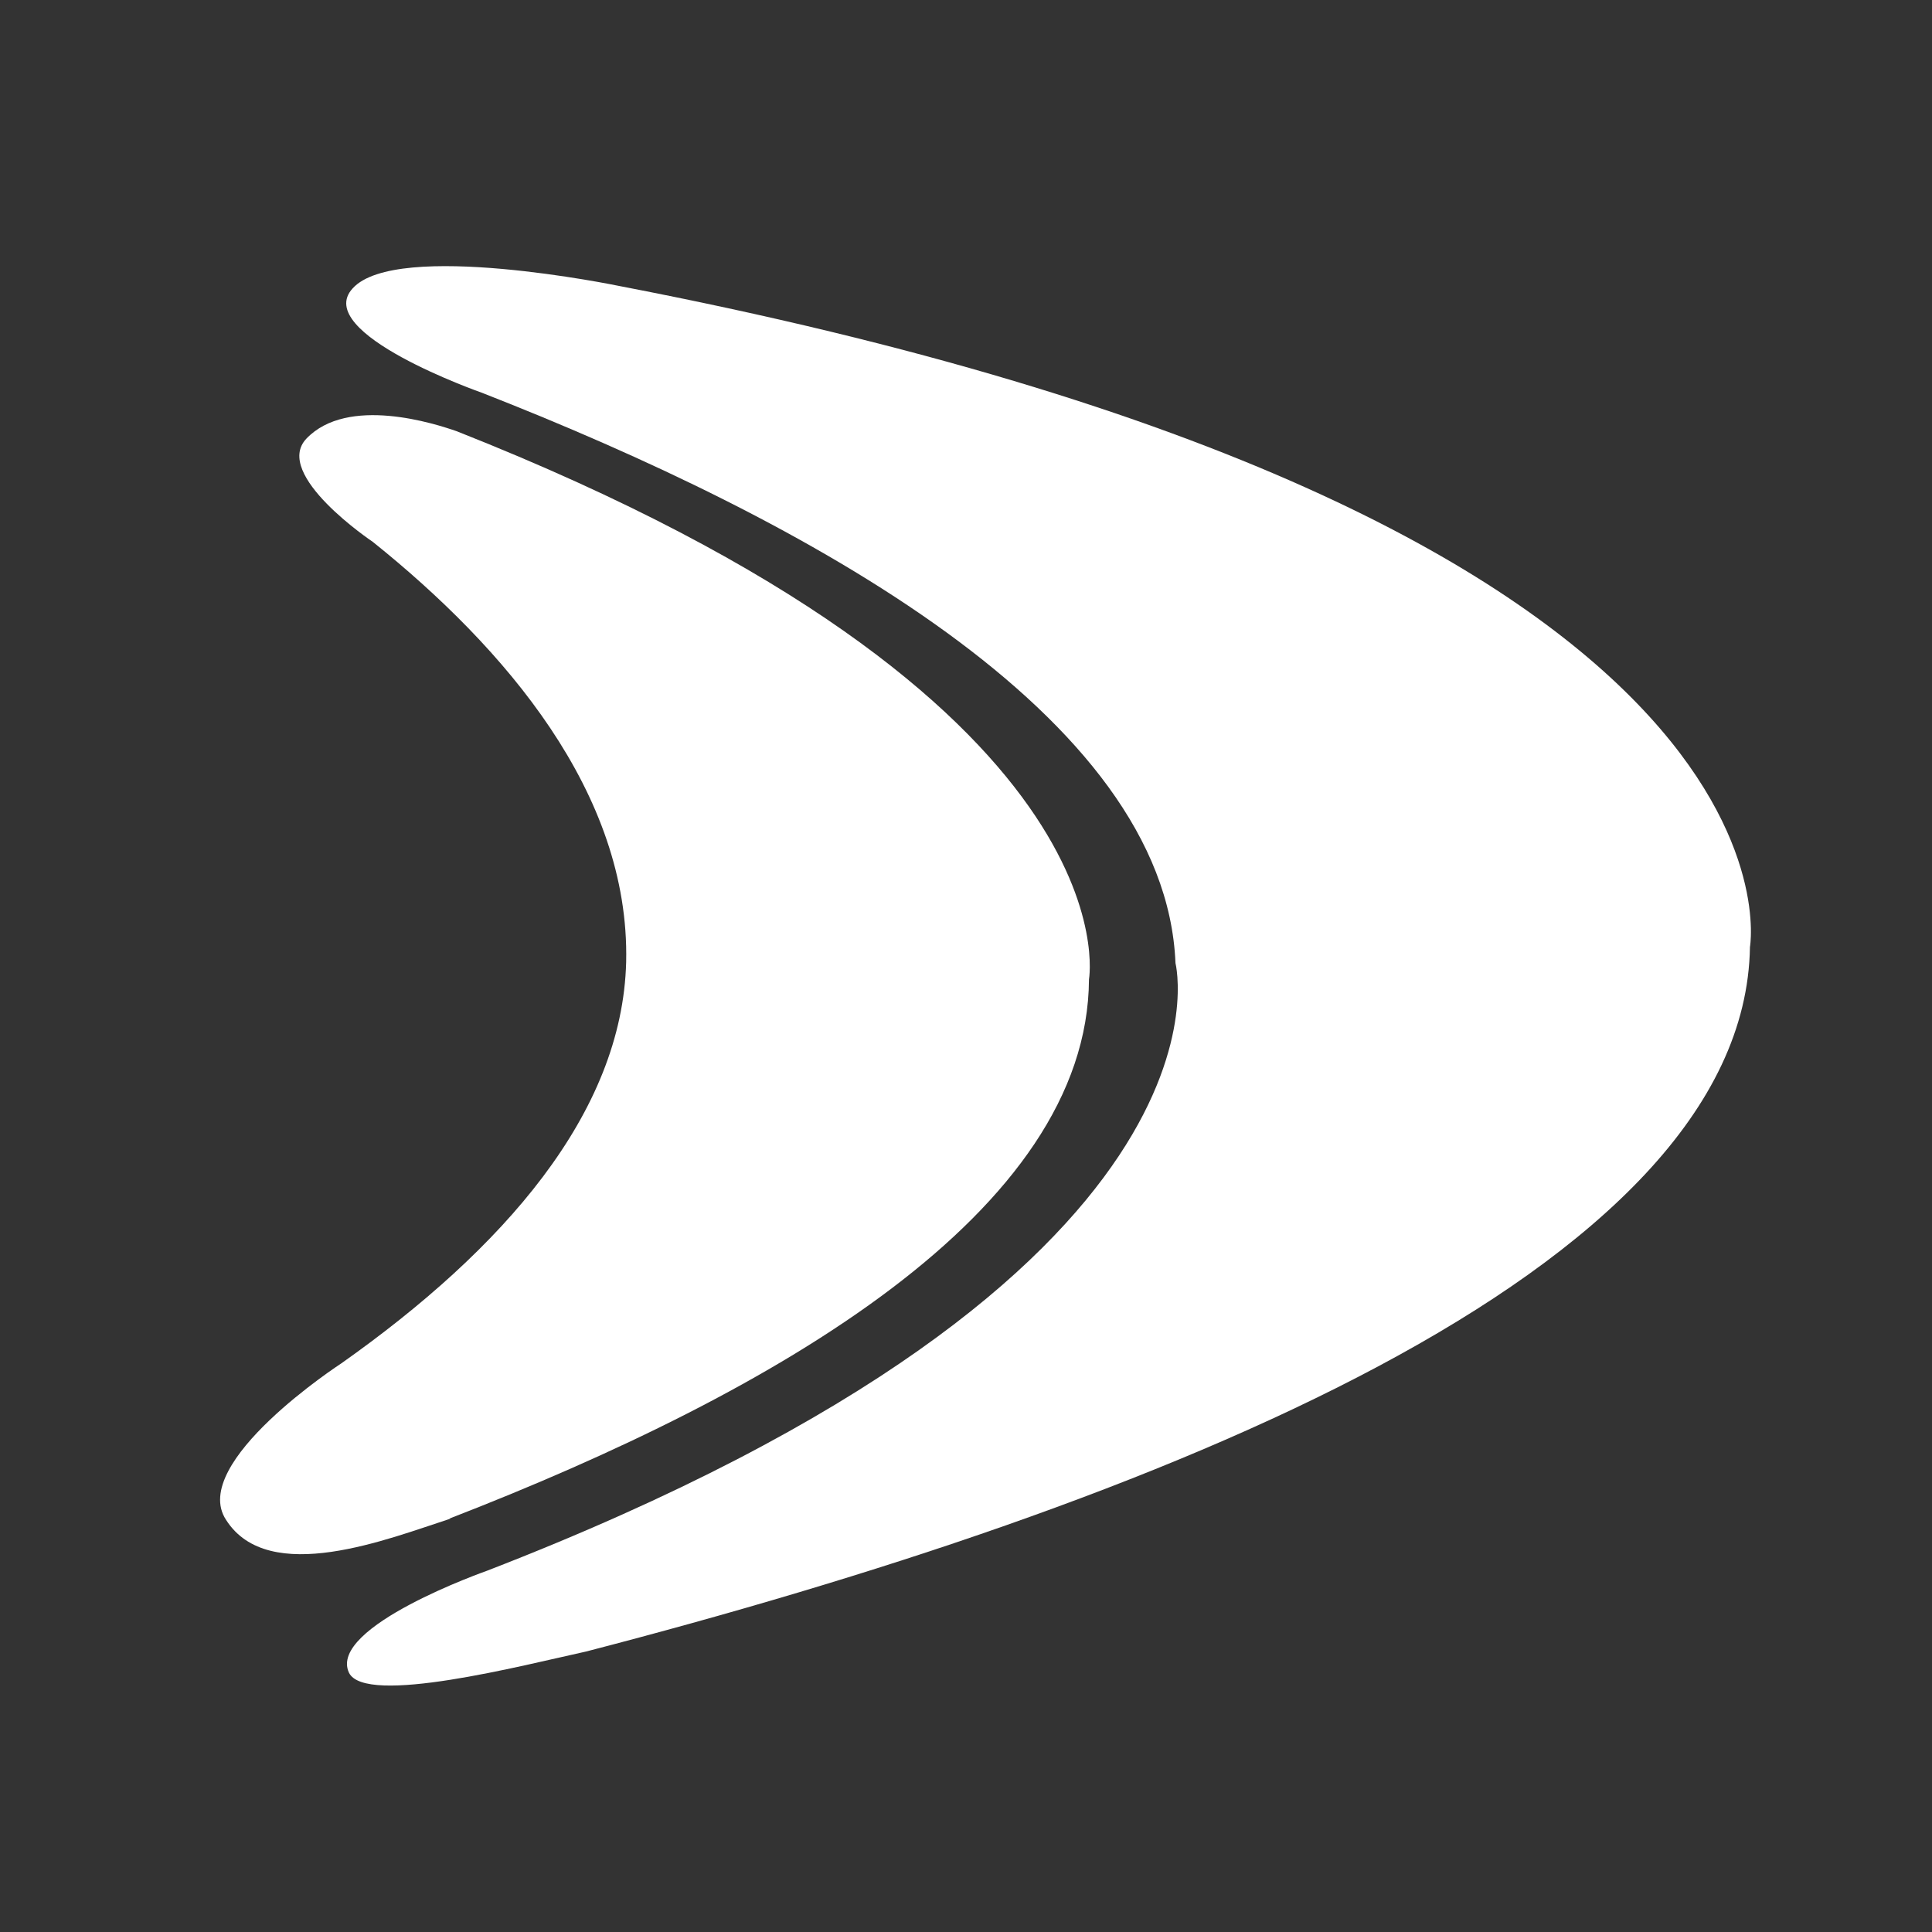
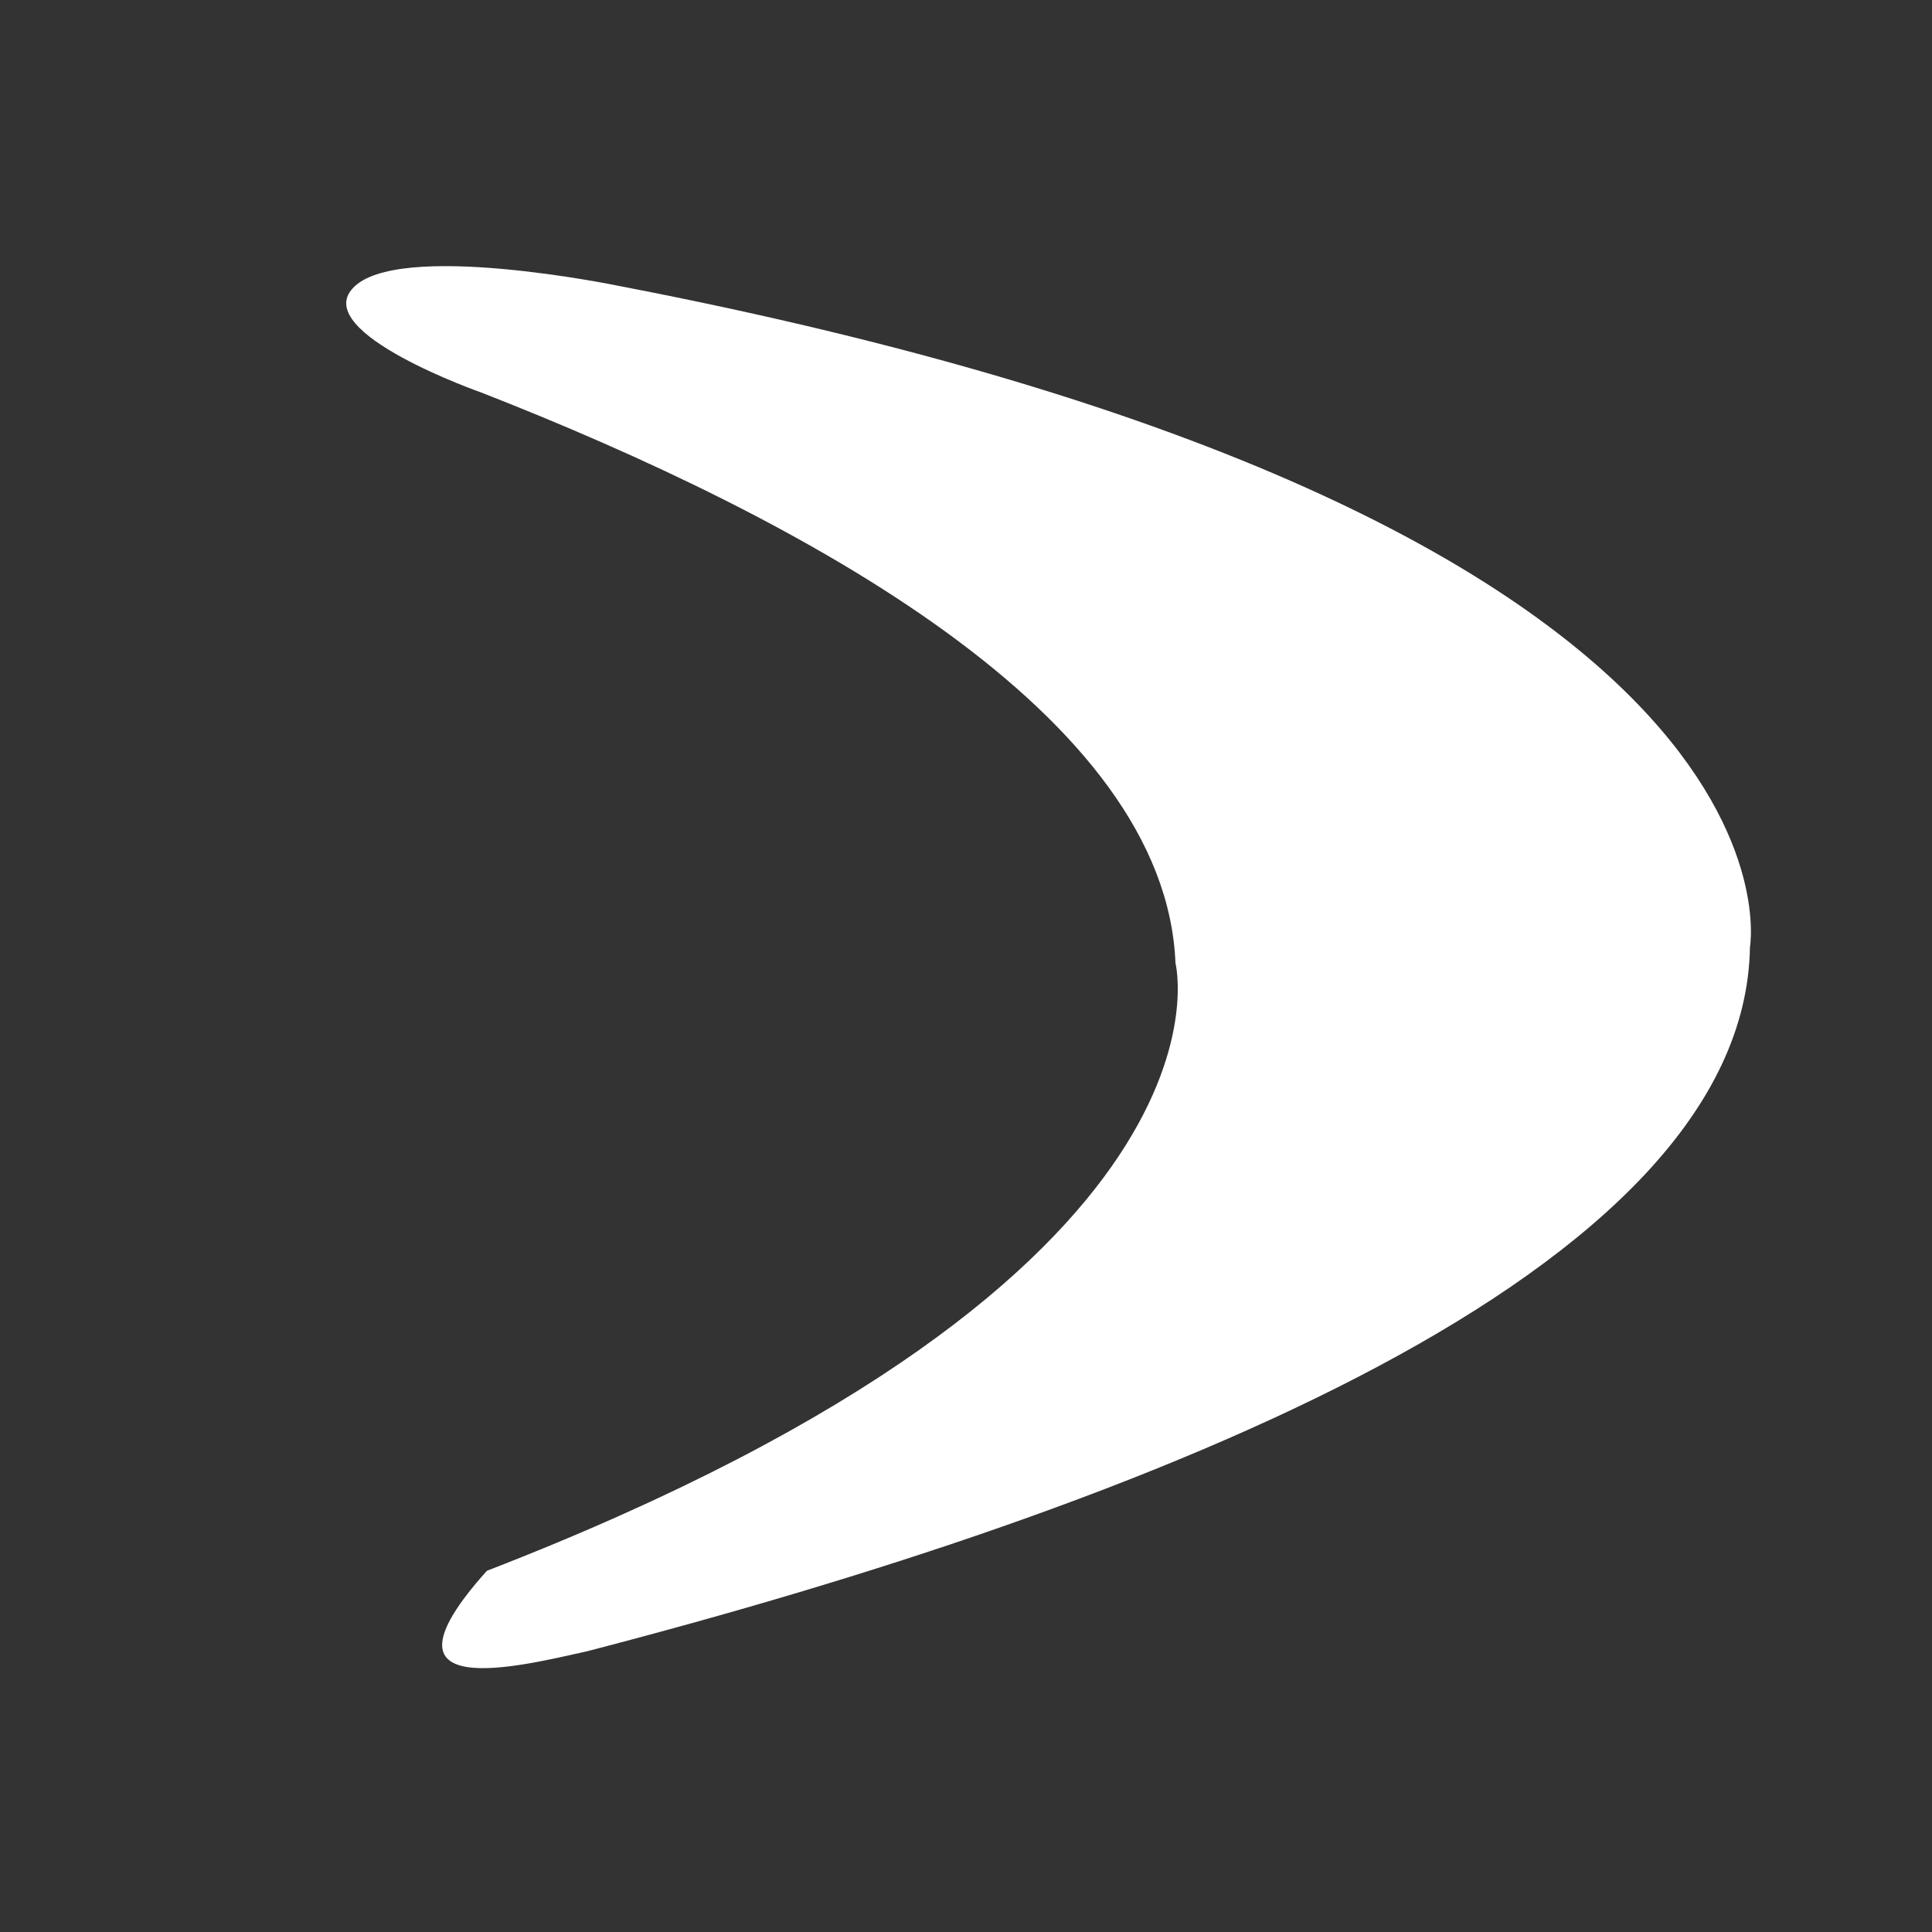
<svg xmlns="http://www.w3.org/2000/svg" width="49" height="49" viewBox="0 0 49 49" fill="none">
  <rect x="0" y="0" width="49" height="49" fill="#333333" stroke="none" />
-   <path fill-rule="evenodd" d="M14.862 41.887C29.209 38.168 44.255 32.275 44.383 24.017C44.383 24.017 46.323 13.144 15.689 7.25C15.689 7.25 10.059 6.084 8.945 7.313C7.896 8.448 12.222 9.961 12.222 9.961C20.429 13.175 29.559 18.123 29.813 24.427C29.813 24.427 31.817 32.306 12.349 39.839C12.349 39.839 8.309 41.257 8.85 42.423C9.264 43.274 13.272 42.234 14.862 41.887Z" fill="white" />
-   <path fill-rule="evenodd" d="M11.395 38.516C19.698 35.301 27.587 30.731 27.619 24.837C27.619 24.837 28.891 17.777 11.586 10.938C11.045 10.749 8.819 10.024 7.769 11.127C6.91 12.041 9.455 13.743 9.455 13.743C12.795 16.422 15.976 20.11 15.881 24.396C15.785 28.241 12.763 31.676 8.66 34.576C8.66 34.576 4.779 37.097 5.733 38.547C6.815 40.249 9.868 39.02 11.427 38.516" fill="white" />
+   <path fill-rule="evenodd" d="M14.862 41.887C29.209 38.168 44.255 32.275 44.383 24.017C44.383 24.017 46.323 13.144 15.689 7.25C15.689 7.25 10.059 6.084 8.945 7.313C7.896 8.448 12.222 9.961 12.222 9.961C20.429 13.175 29.559 18.123 29.813 24.427C29.813 24.427 31.817 32.306 12.349 39.839C9.264 43.274 13.272 42.234 14.862 41.887Z" fill="white" />
</svg>